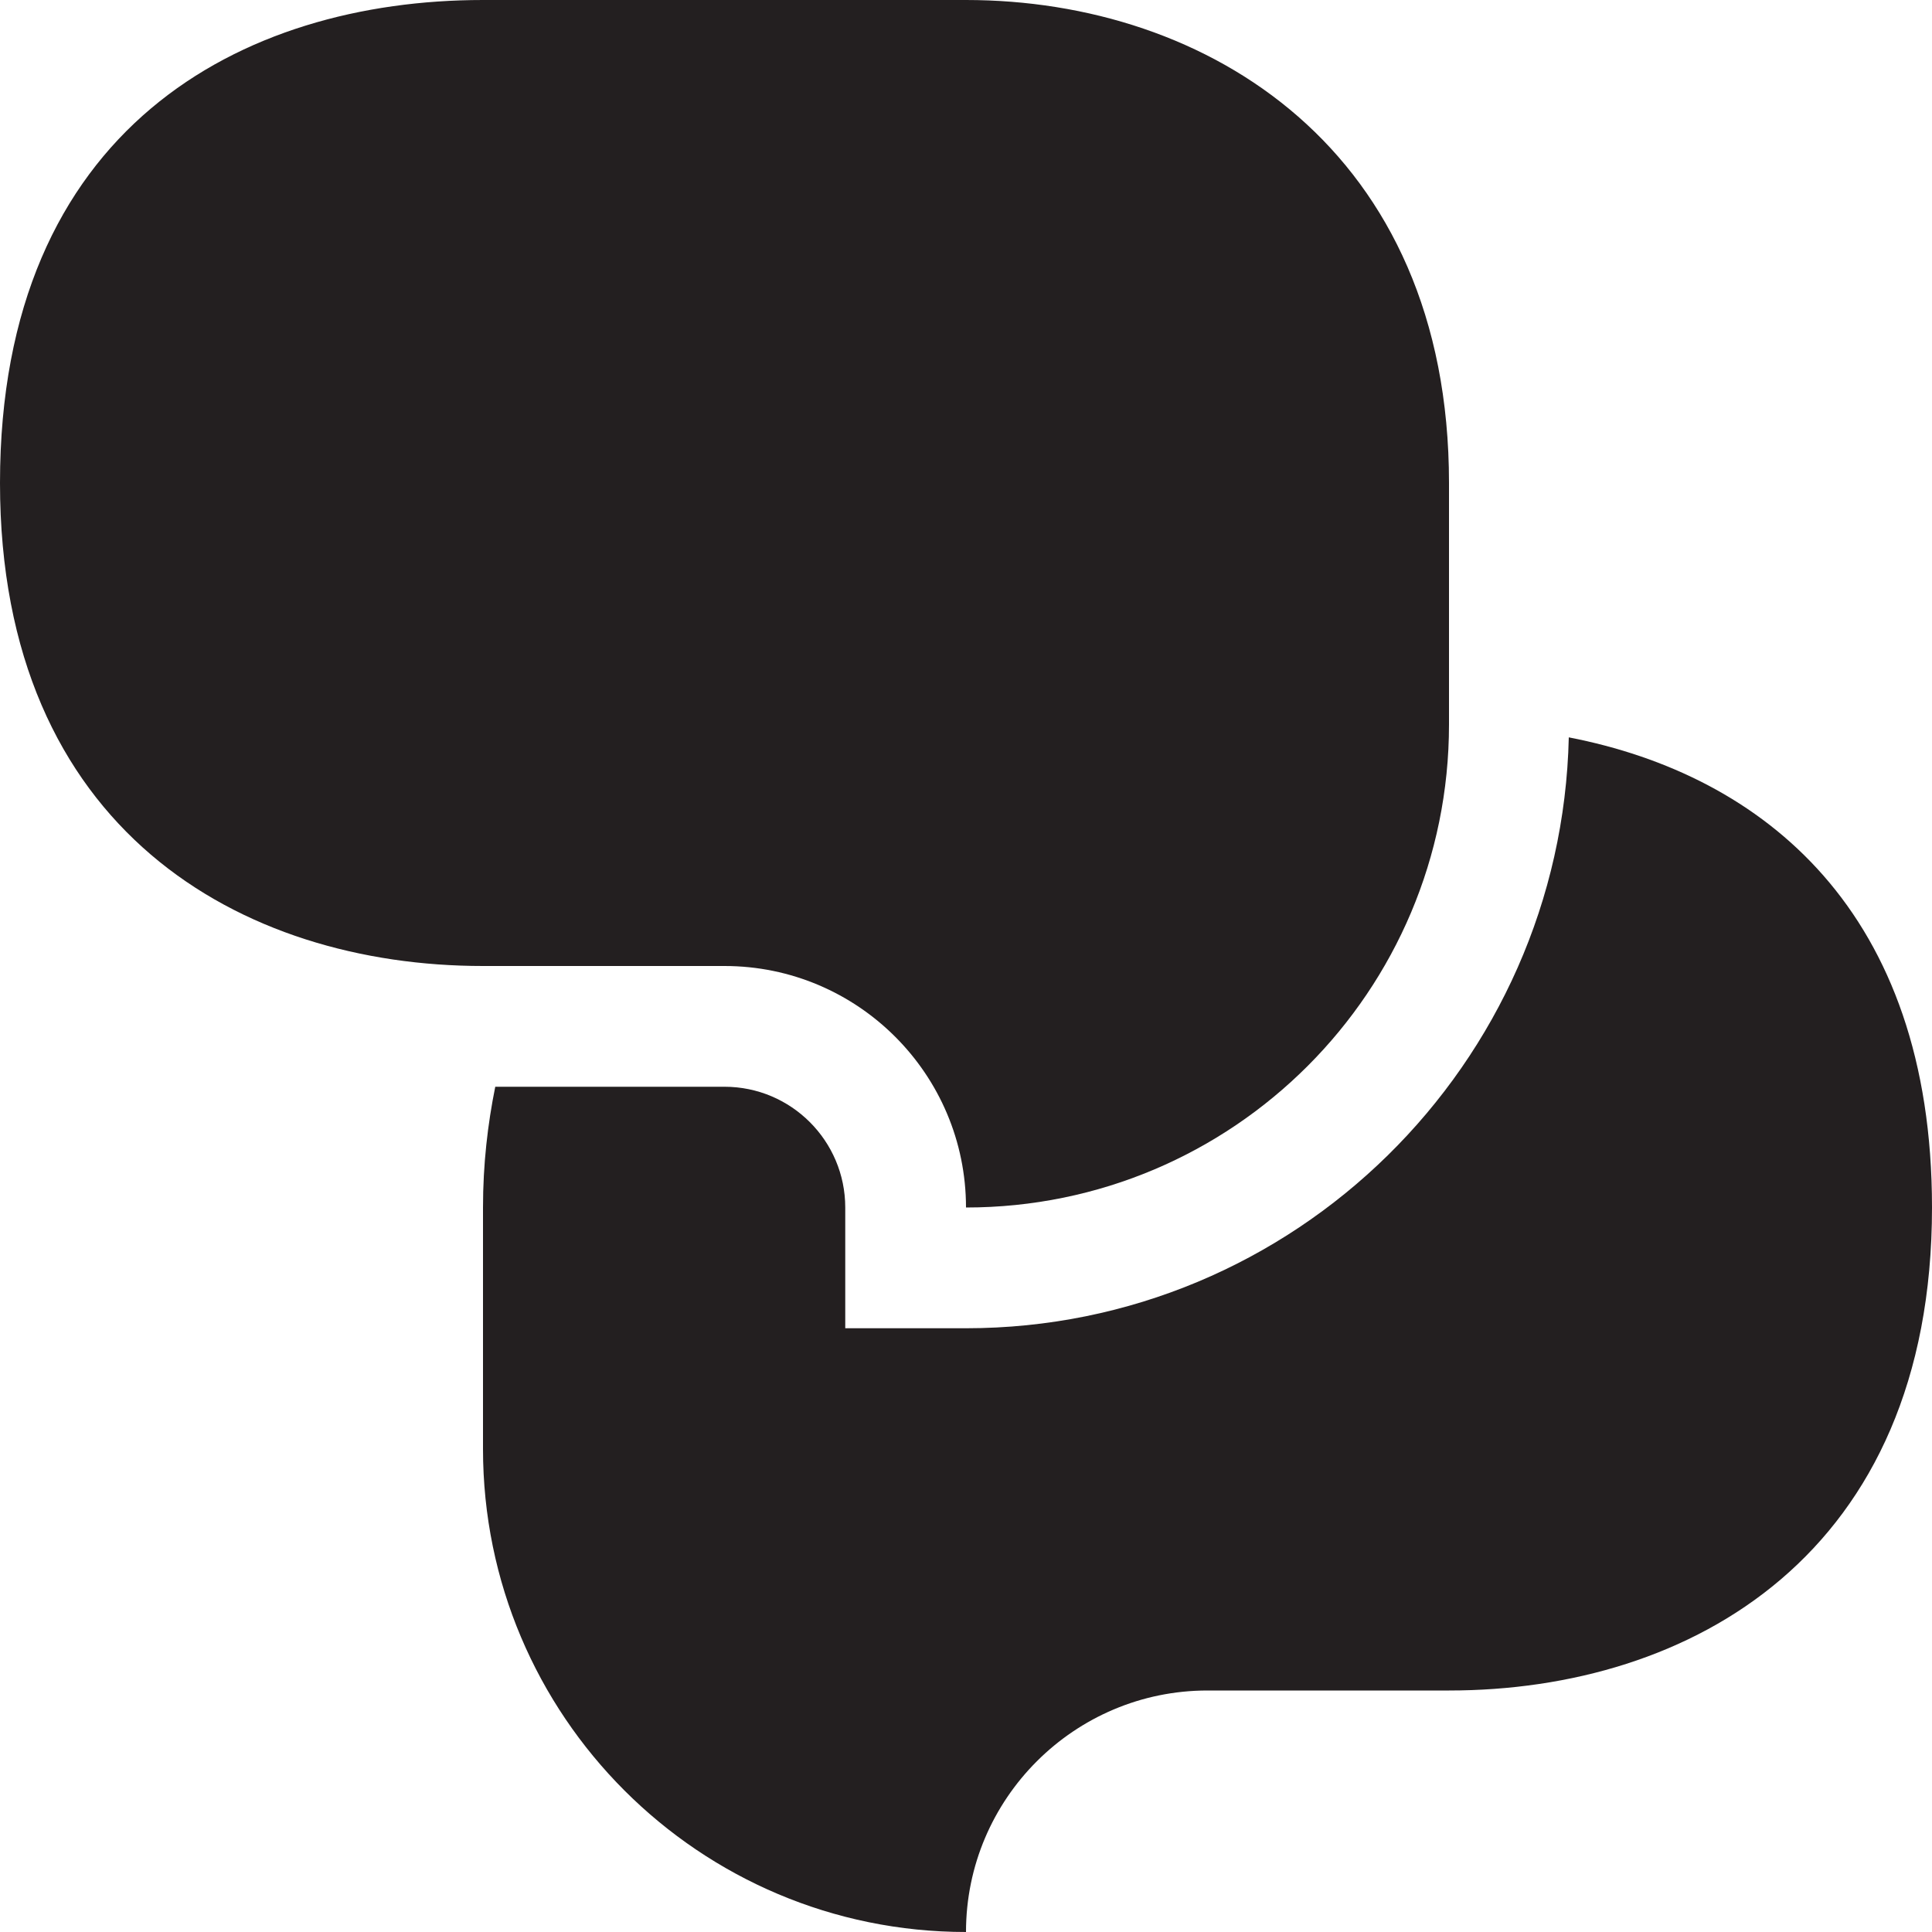
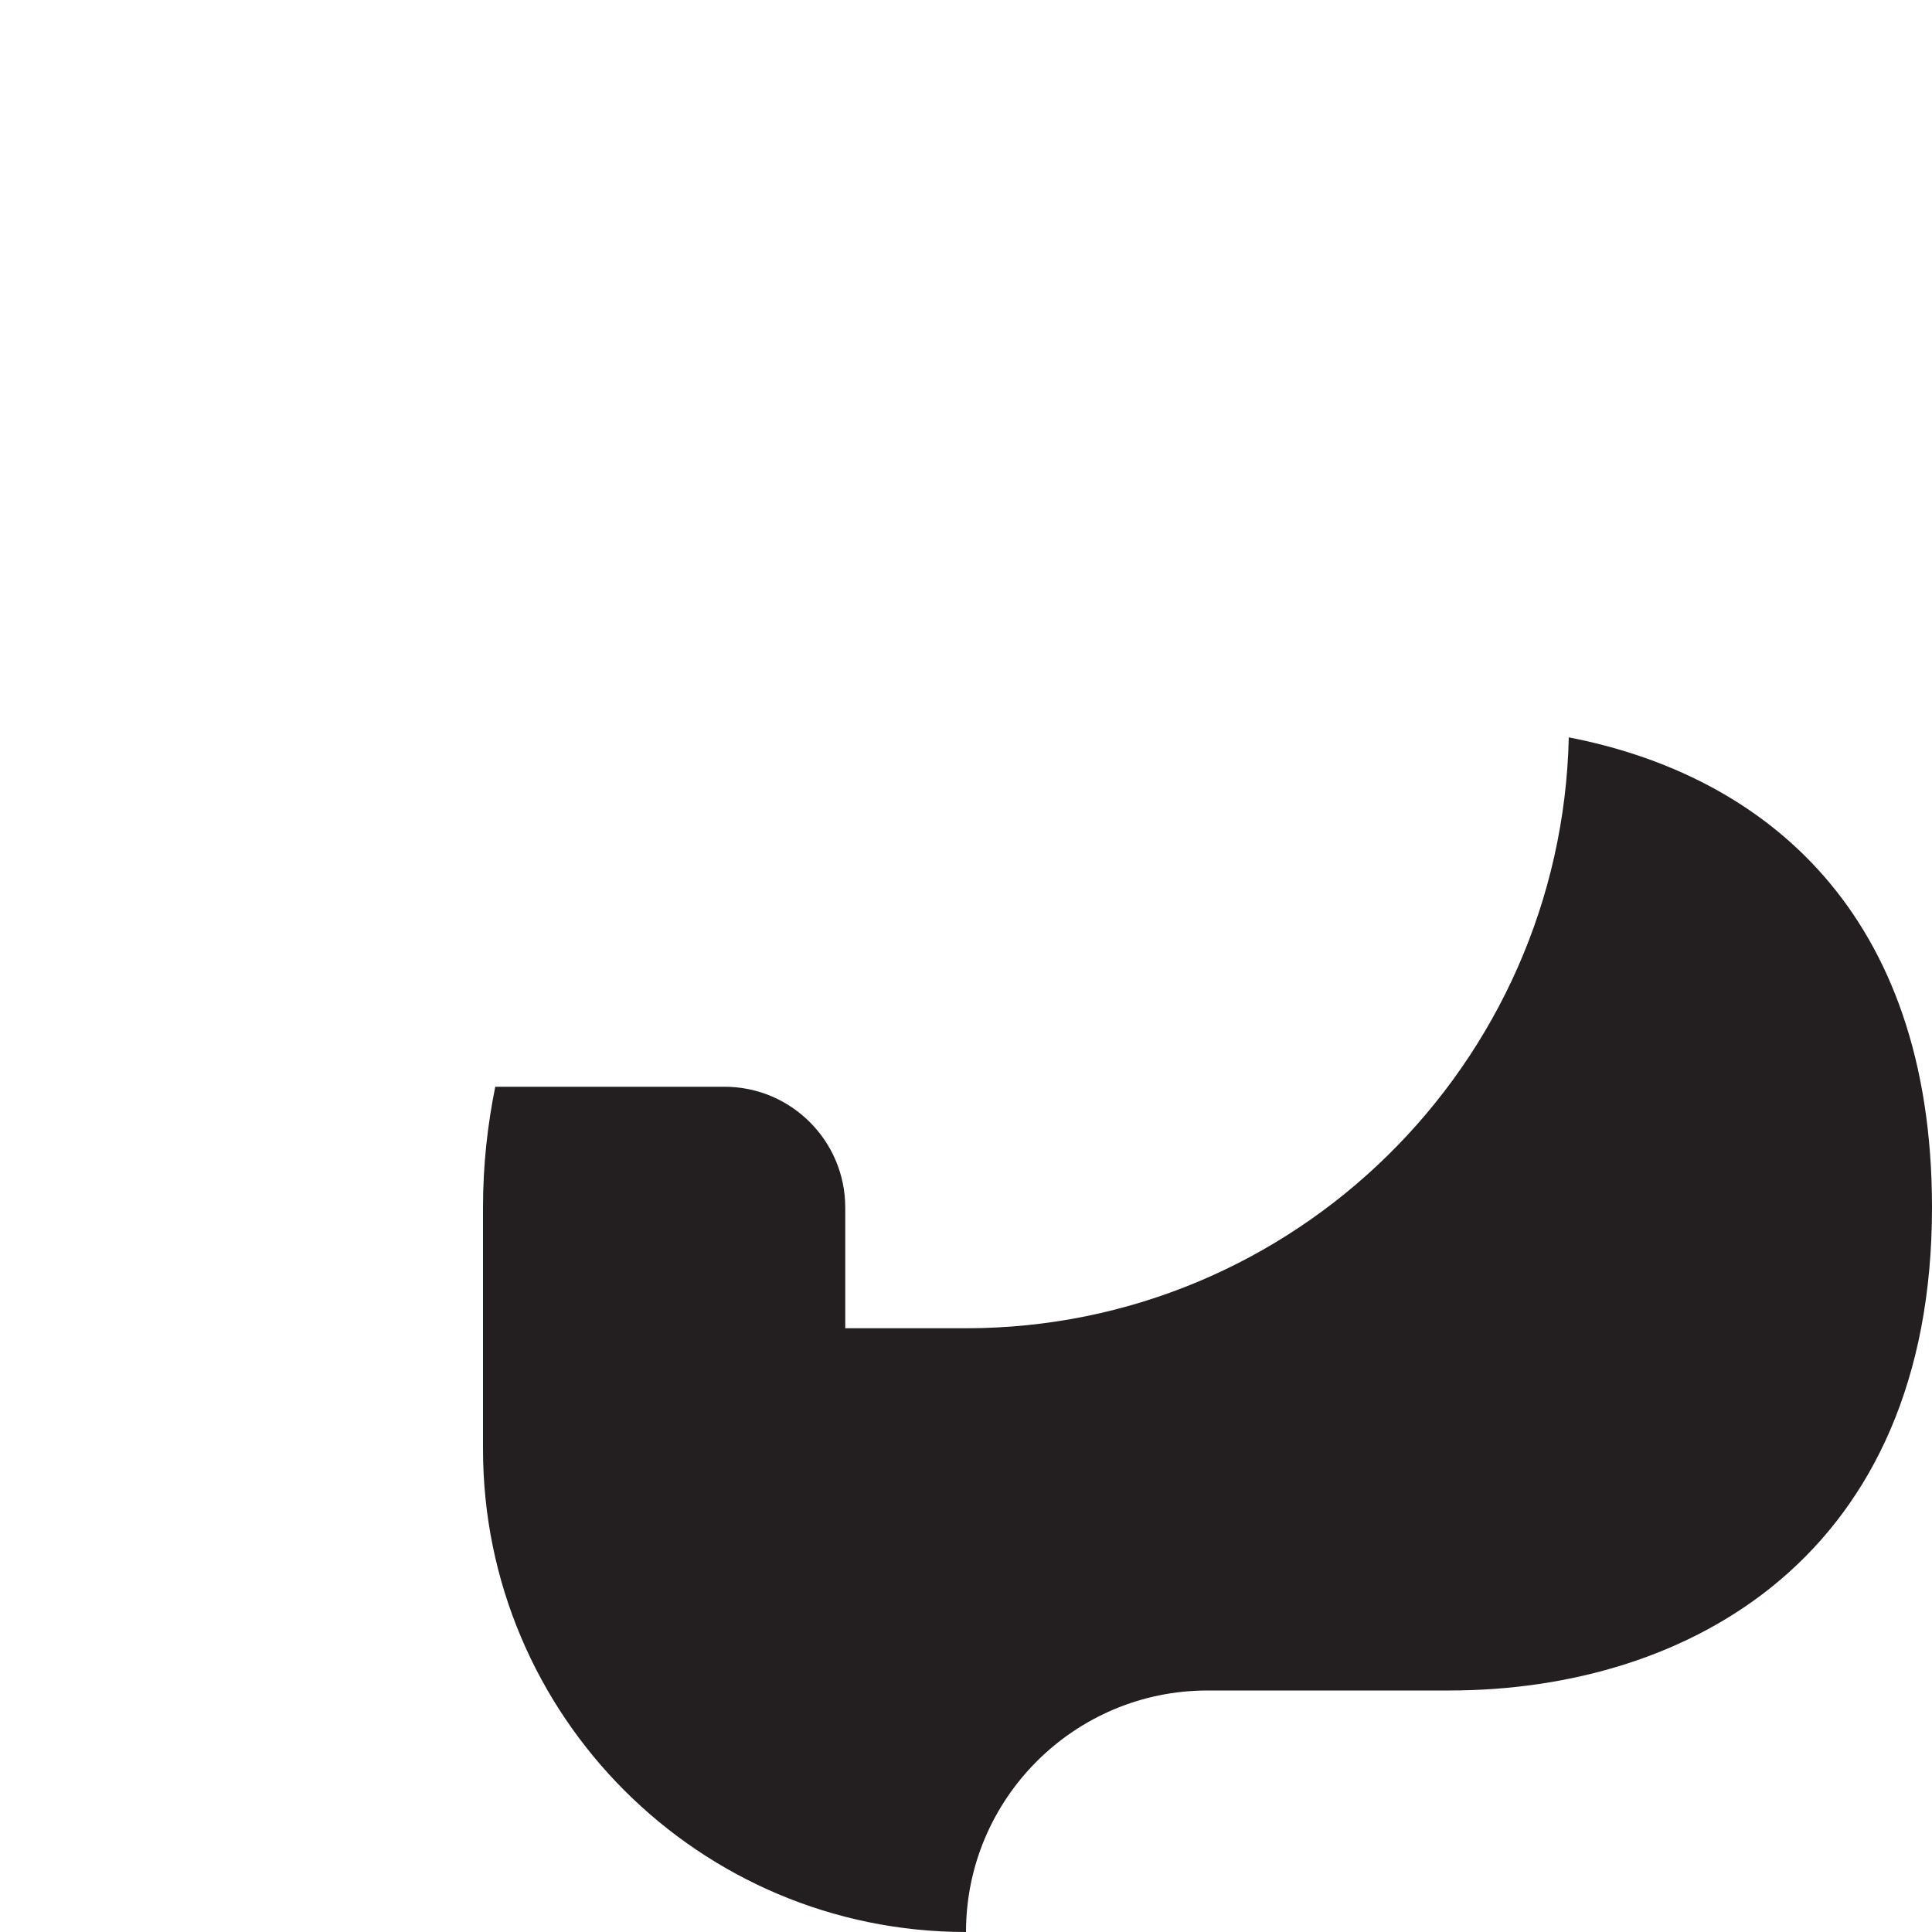
<svg xmlns="http://www.w3.org/2000/svg" version="1.1" x="0px" y="0px" width="32px" height="32px" viewBox="0 0 32 32" enable-background="new 0 0 32 32" xml:space="preserve">
  <g id="Layer_1">
</g>
  <g id="chat_x5F_alt_x5F_fill_x5F_32x32">
    <g>
      <g>
-         <path fill="#231F20" d="M24,12c0,4.418-3.578,8-8,8c0-2.207-1.793-4-4-4H8c-4,0-8-2.25-8-8c0-5.875,4-8,8-8h8c4,0,8,2.479,8,8V12     z" />
-       </g>
-       <path fill="#686062" d="M12,12" />
-       <path fill="#231F20" d="M12,12" />
+         </g>
      <g>
        <g>
          <path fill="#231F20" d="M25.984,12.213C25.863,17.625,21.438,22,16,22h-2v-2c0-1.104-0.897-2-2-2H8.203      C8.078,18.619,8,19.281,8,20v4c0,4.418,3.582,8,8,8c0-2.209,1.797-4,4-4h4c4,0,8-2.25,8-8C32,15.106,29.219,12.84,25.984,12.213      z" />
        </g>
      </g>
    </g>
  </g>
</svg>